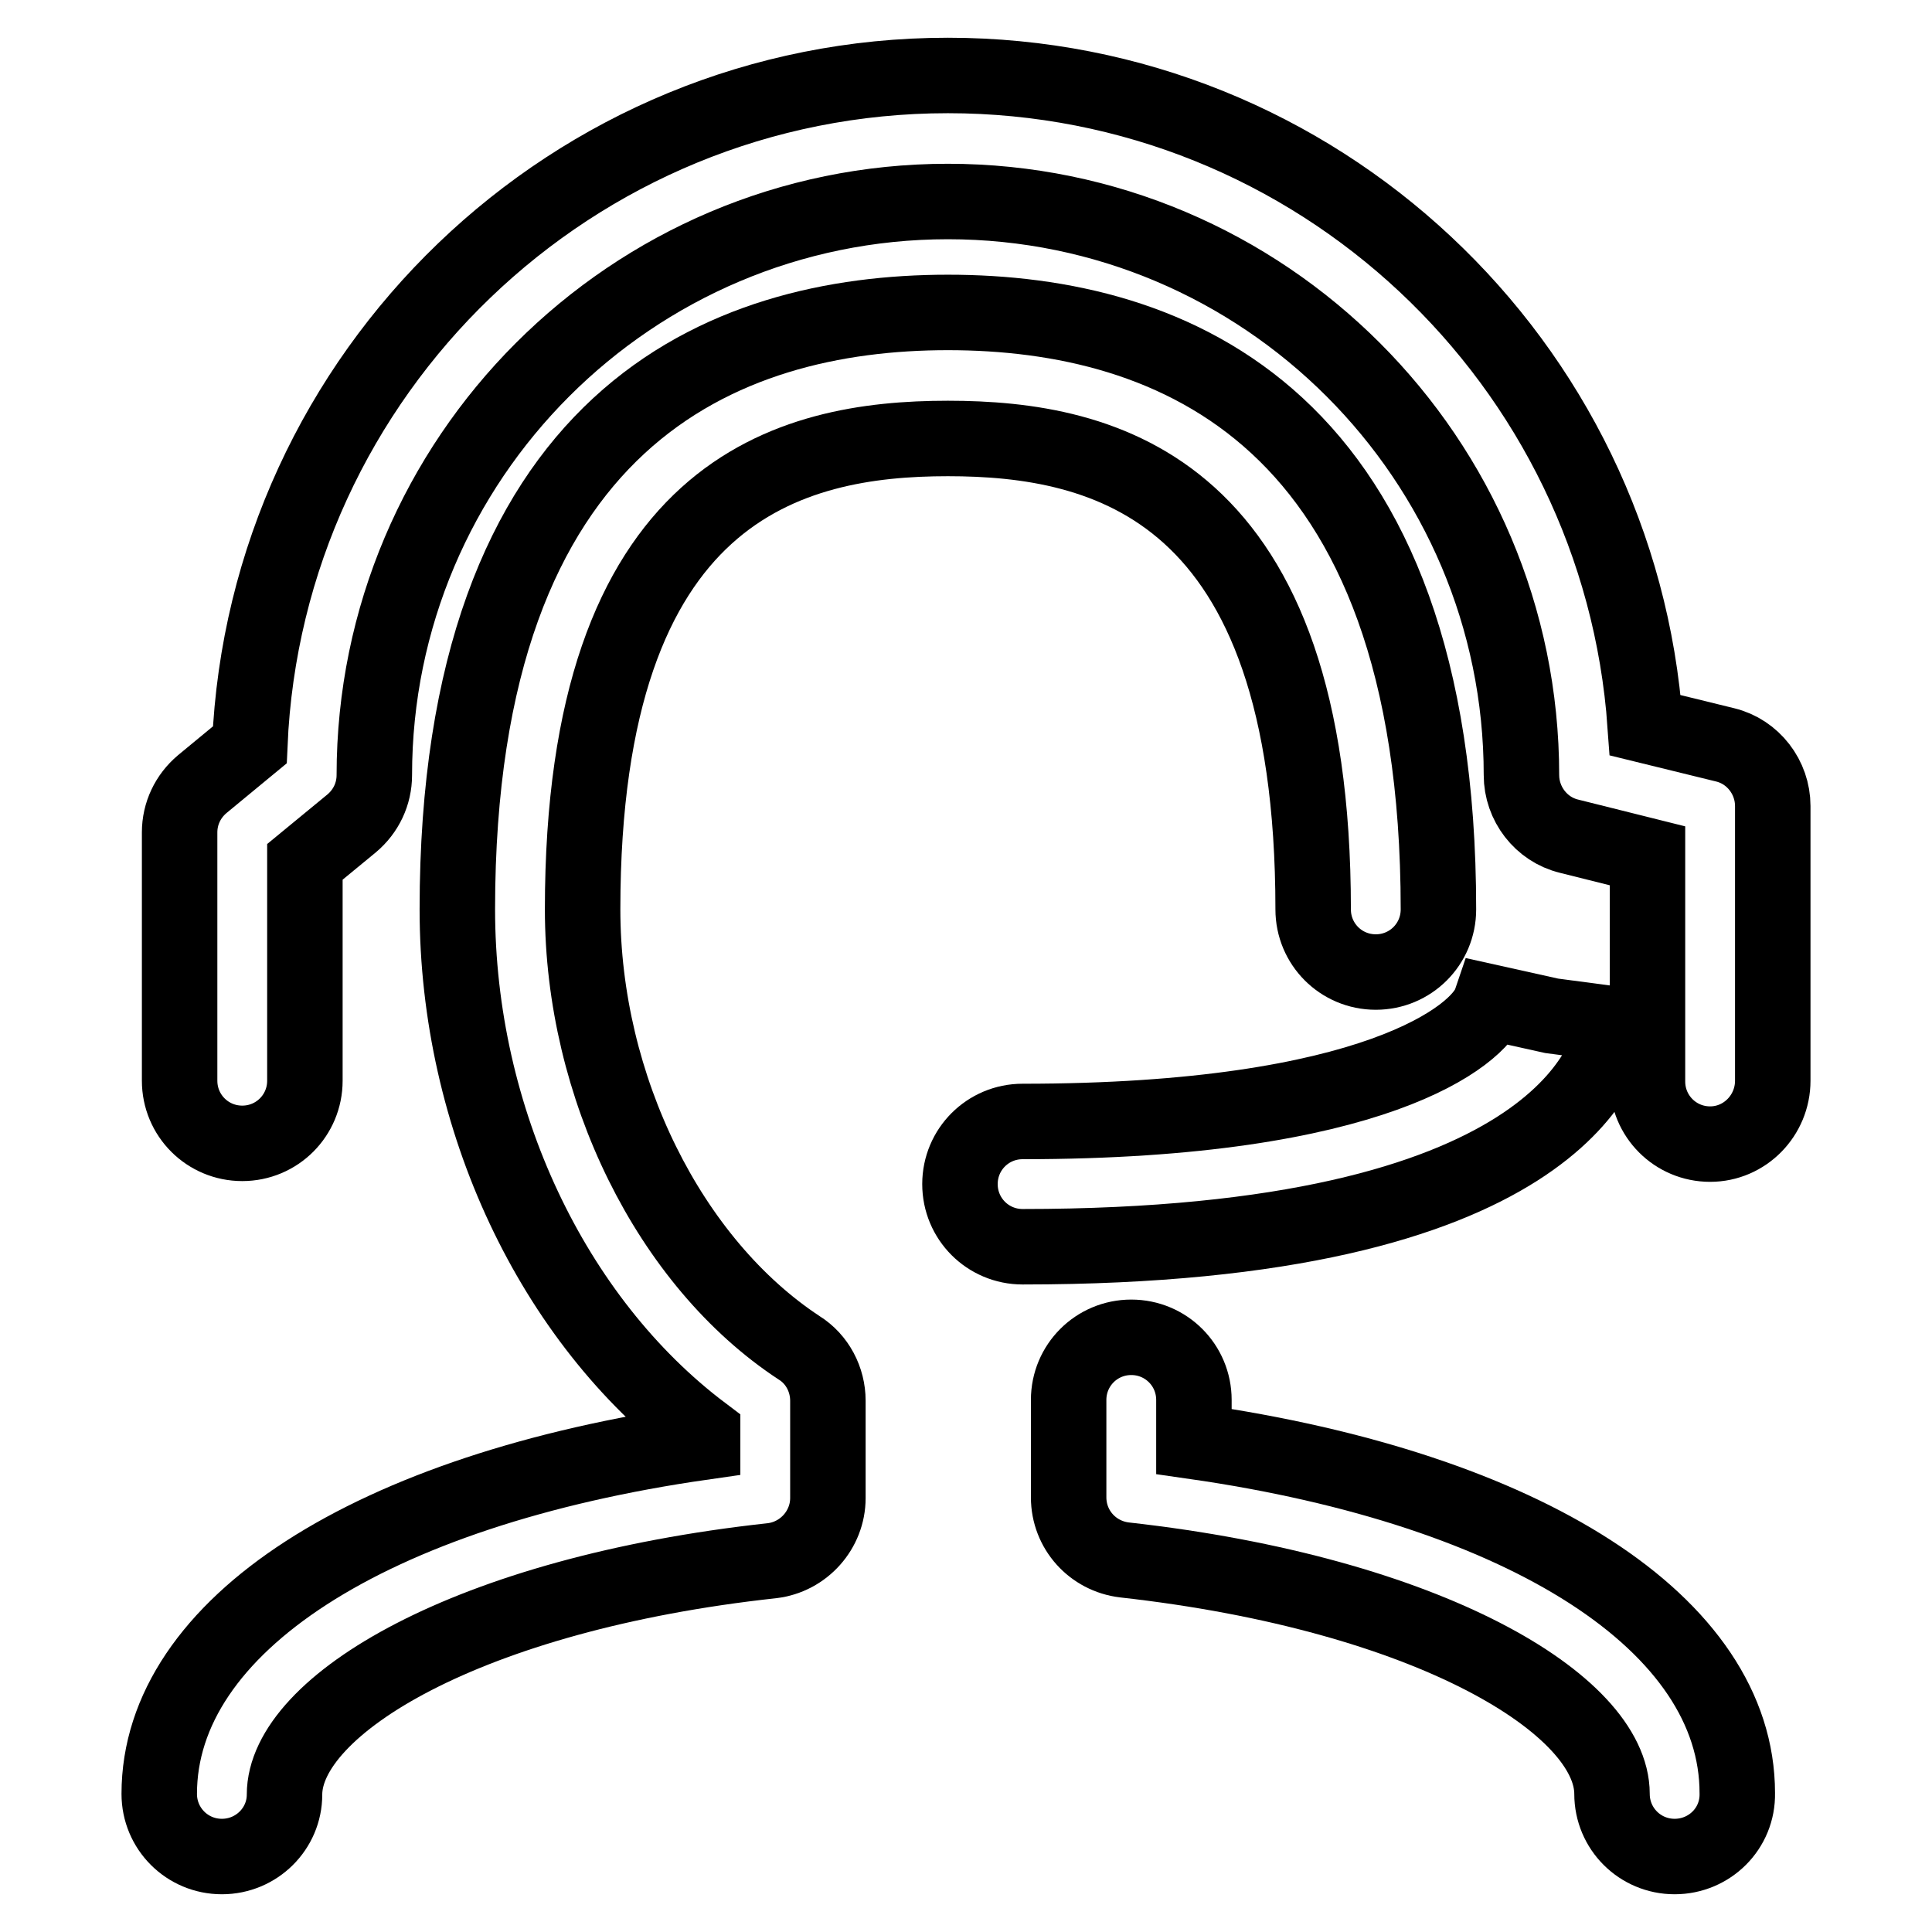
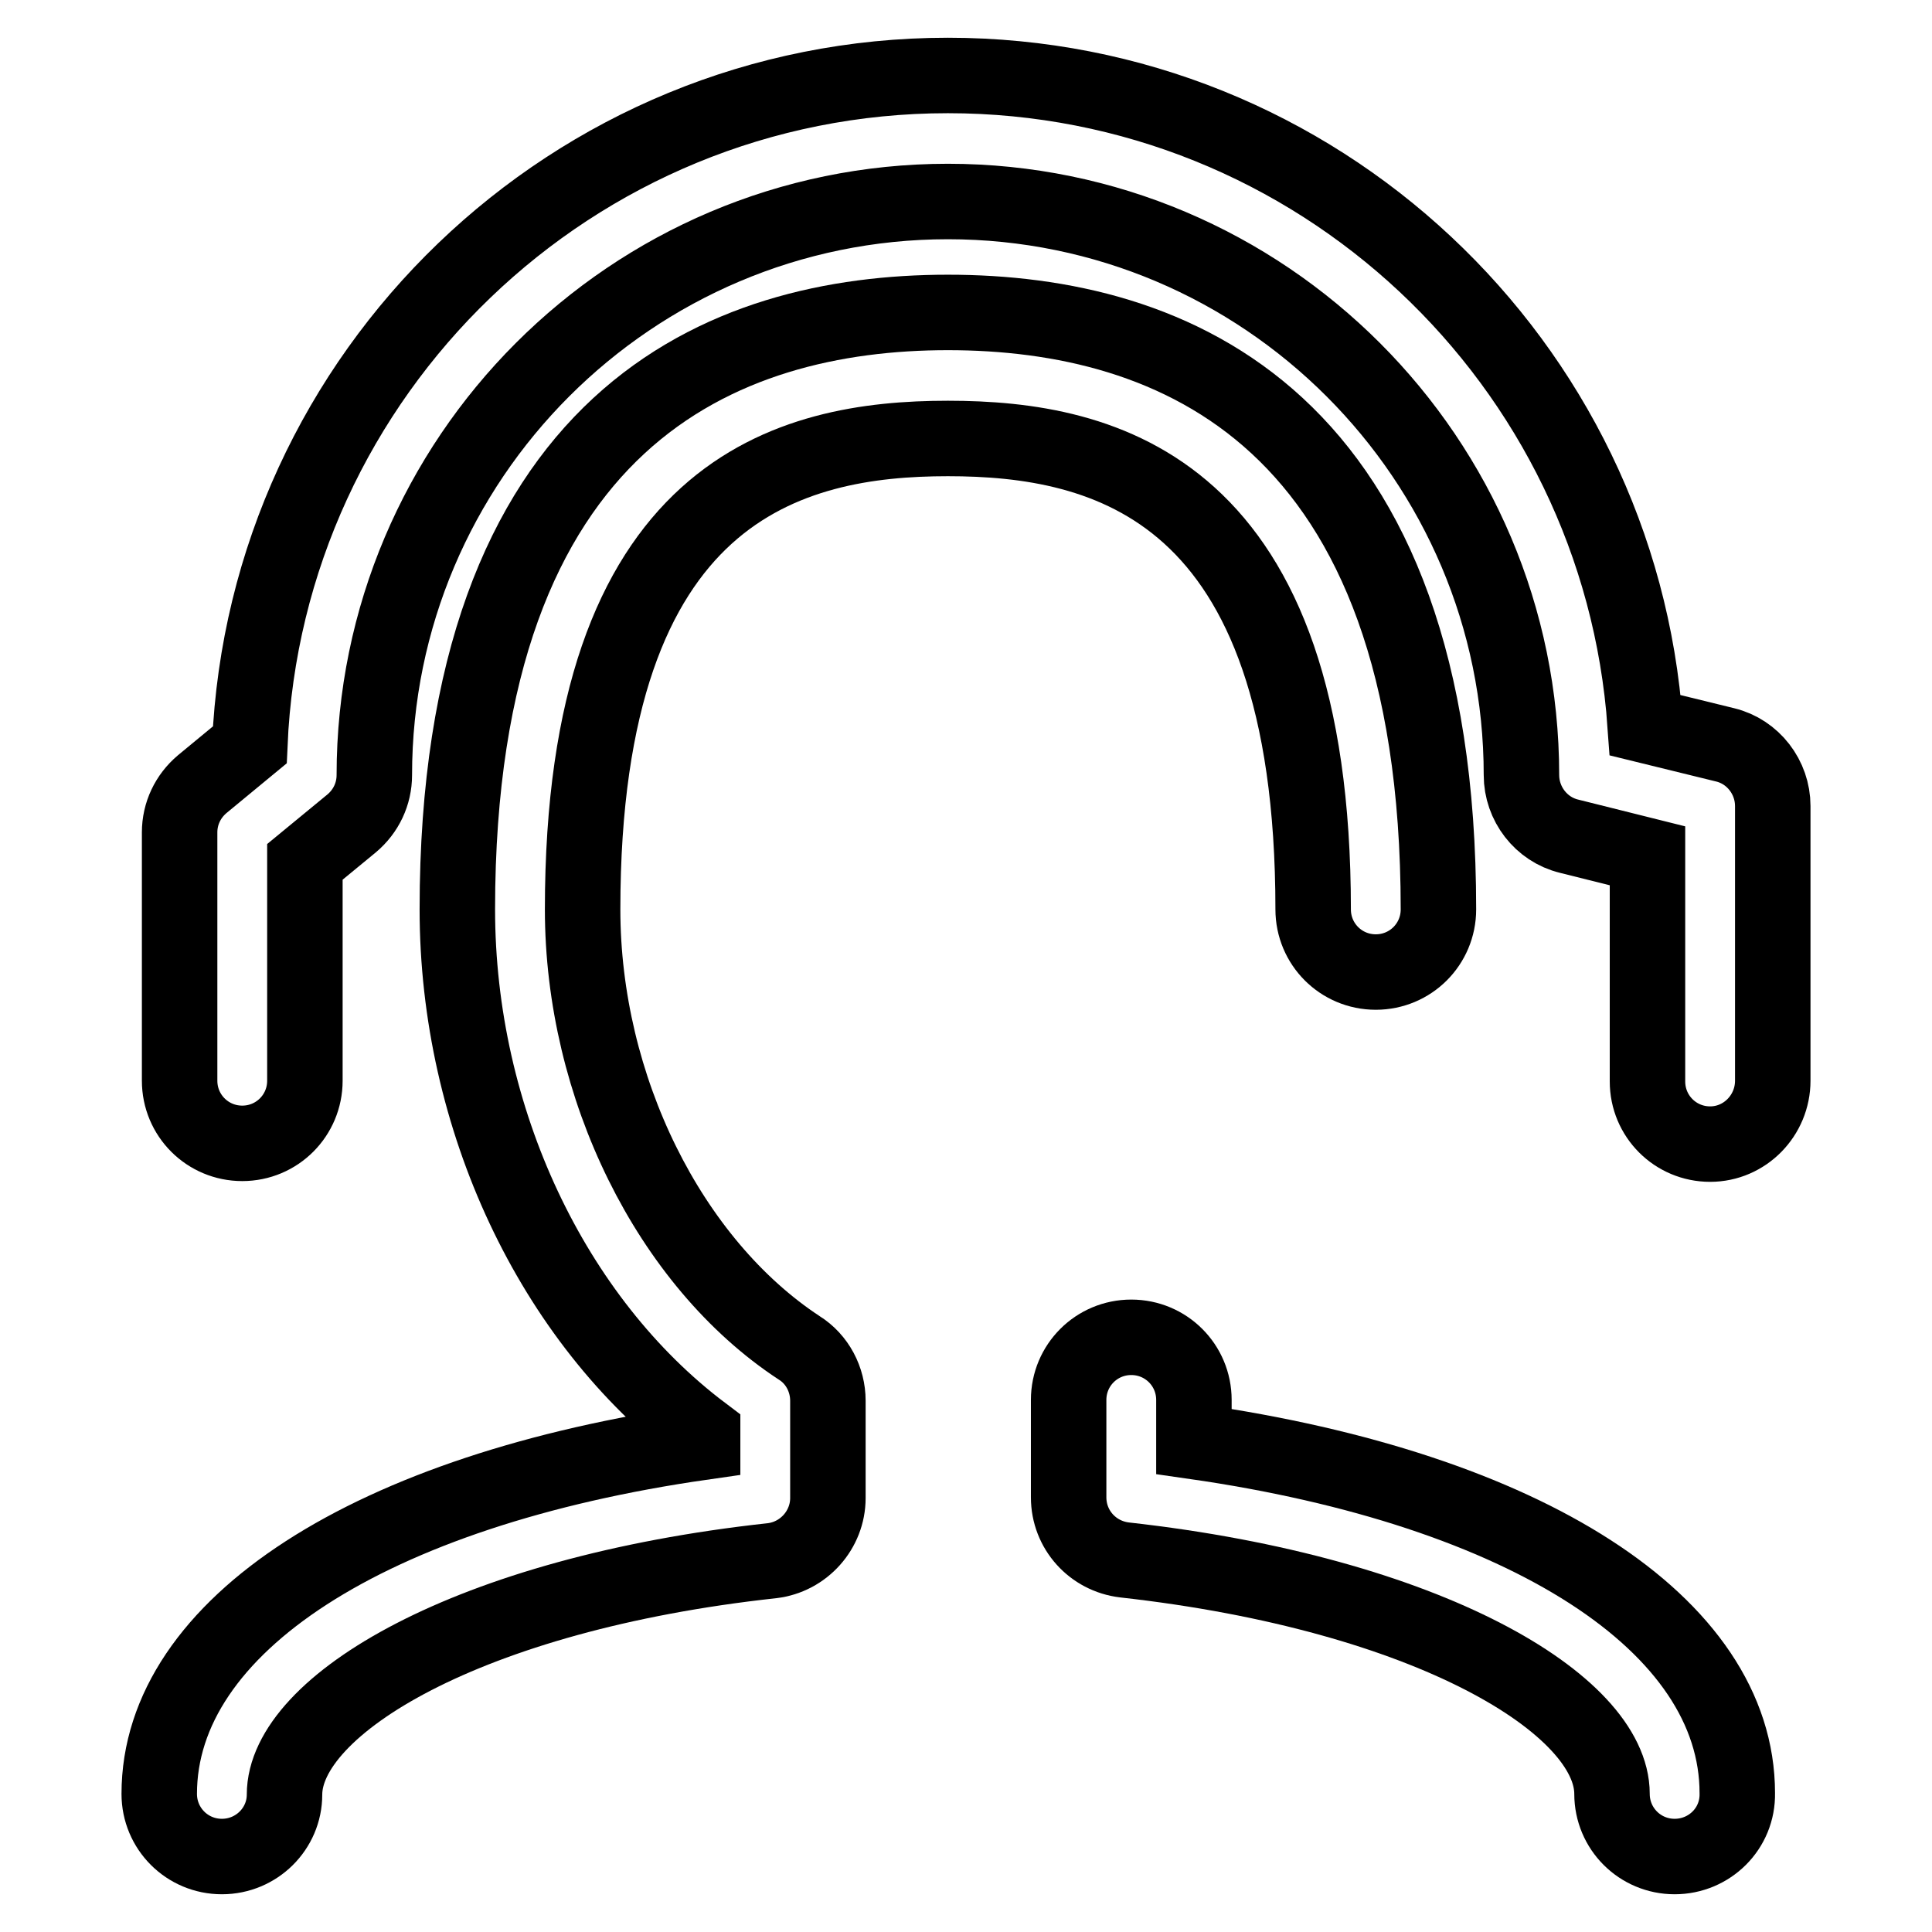
<svg xmlns="http://www.w3.org/2000/svg" version="1.1" x="0px" y="0px" viewBox="0 0 256 256" enable-background="new 0 0 256 256" xml:space="preserve">
  <g>
    <g>
      <path stroke-width="10" fill-opacity="0" stroke="#000000" d="M29.4,246c-4.6,0-8.3-3.7-8.3-8.3c0-22.3,28-40.3,72-46.6v-1.2c-19.9-15-32.5-41.7-32.5-69.4c0-65.4,35.4-79.1,65-79.1c29.7,0,65,13.7,65,79.1c0,4.6-3.7,8.3-8.3,8.3s-8.3-3.7-8.3-8.3c0-56-27.6-62.4-48.4-62.4c-20.8,0-48.4,6.5-48.4,62.4c0,23.5,11.5,46.8,28.7,58.1c2.4,1.5,3.8,4.2,3.8,7v12.9c0,4.2-3.2,7.8-7.4,8.3c-40.4,4.4-64.6,19.2-64.6,31C37.7,242.3,34,246,29.4,246z" />
      <path stroke-width="10" fill-opacity="0" stroke="#000000" d="M221.9,246c-4.6,0-8.3-3.7-8.3-8.3c0-11.8-24.2-26.5-64.6-31c-4.2-0.5-7.4-4-7.4-8.3v-12.9c0-4.6,3.7-8.3,8.3-8.3c4.6,0,8.3,3.7,8.3,8.3v5.5c44,6.3,72,24.2,72,46.6C230.3,242.3,226.5,246,221.9,246z" />
      <path stroke-width="10" fill-opacity="0" stroke="#000000" d="M226.6,151.6c-4.6,0-8.3-3.7-8.3-8.3v-29.9l-10.4-2.6c-3.7-0.9-6.3-4.3-6.3-8.1c0-41.9-34.1-76-76-76c-41.9,0-76,34.1-76,76c0,2.5-1.1,4.8-3,6.4l-6.2,5.1v29c0,4.6-3.7,8.3-8.3,8.3s-8.3-3.7-8.3-8.3v-32.9c0-2.5,1.1-4.8,3-6.4l6.3-5.2C35.2,49.4,75.9,10,125.6,10c48.9,0,89,38,92.4,86.1l10.6,2.6c3.7,0.9,6.3,4.3,6.3,8.1v36.4C234.9,147.8,231.2,151.6,226.6,151.6z" />
-       <path stroke-width="10" fill-opacity="0" stroke="#000000" d="M135.5,165.2c-4.6,0-8.3-3.7-8.3-8.3s3.7-8.3,8.3-8.3c46.6,0,60.5-11.4,62-15.8l8.1,1.8l8.3,1.1C213.2,140.5,206.3,165.2,135.5,165.2z" />
    </g>
  </g>
</svg>